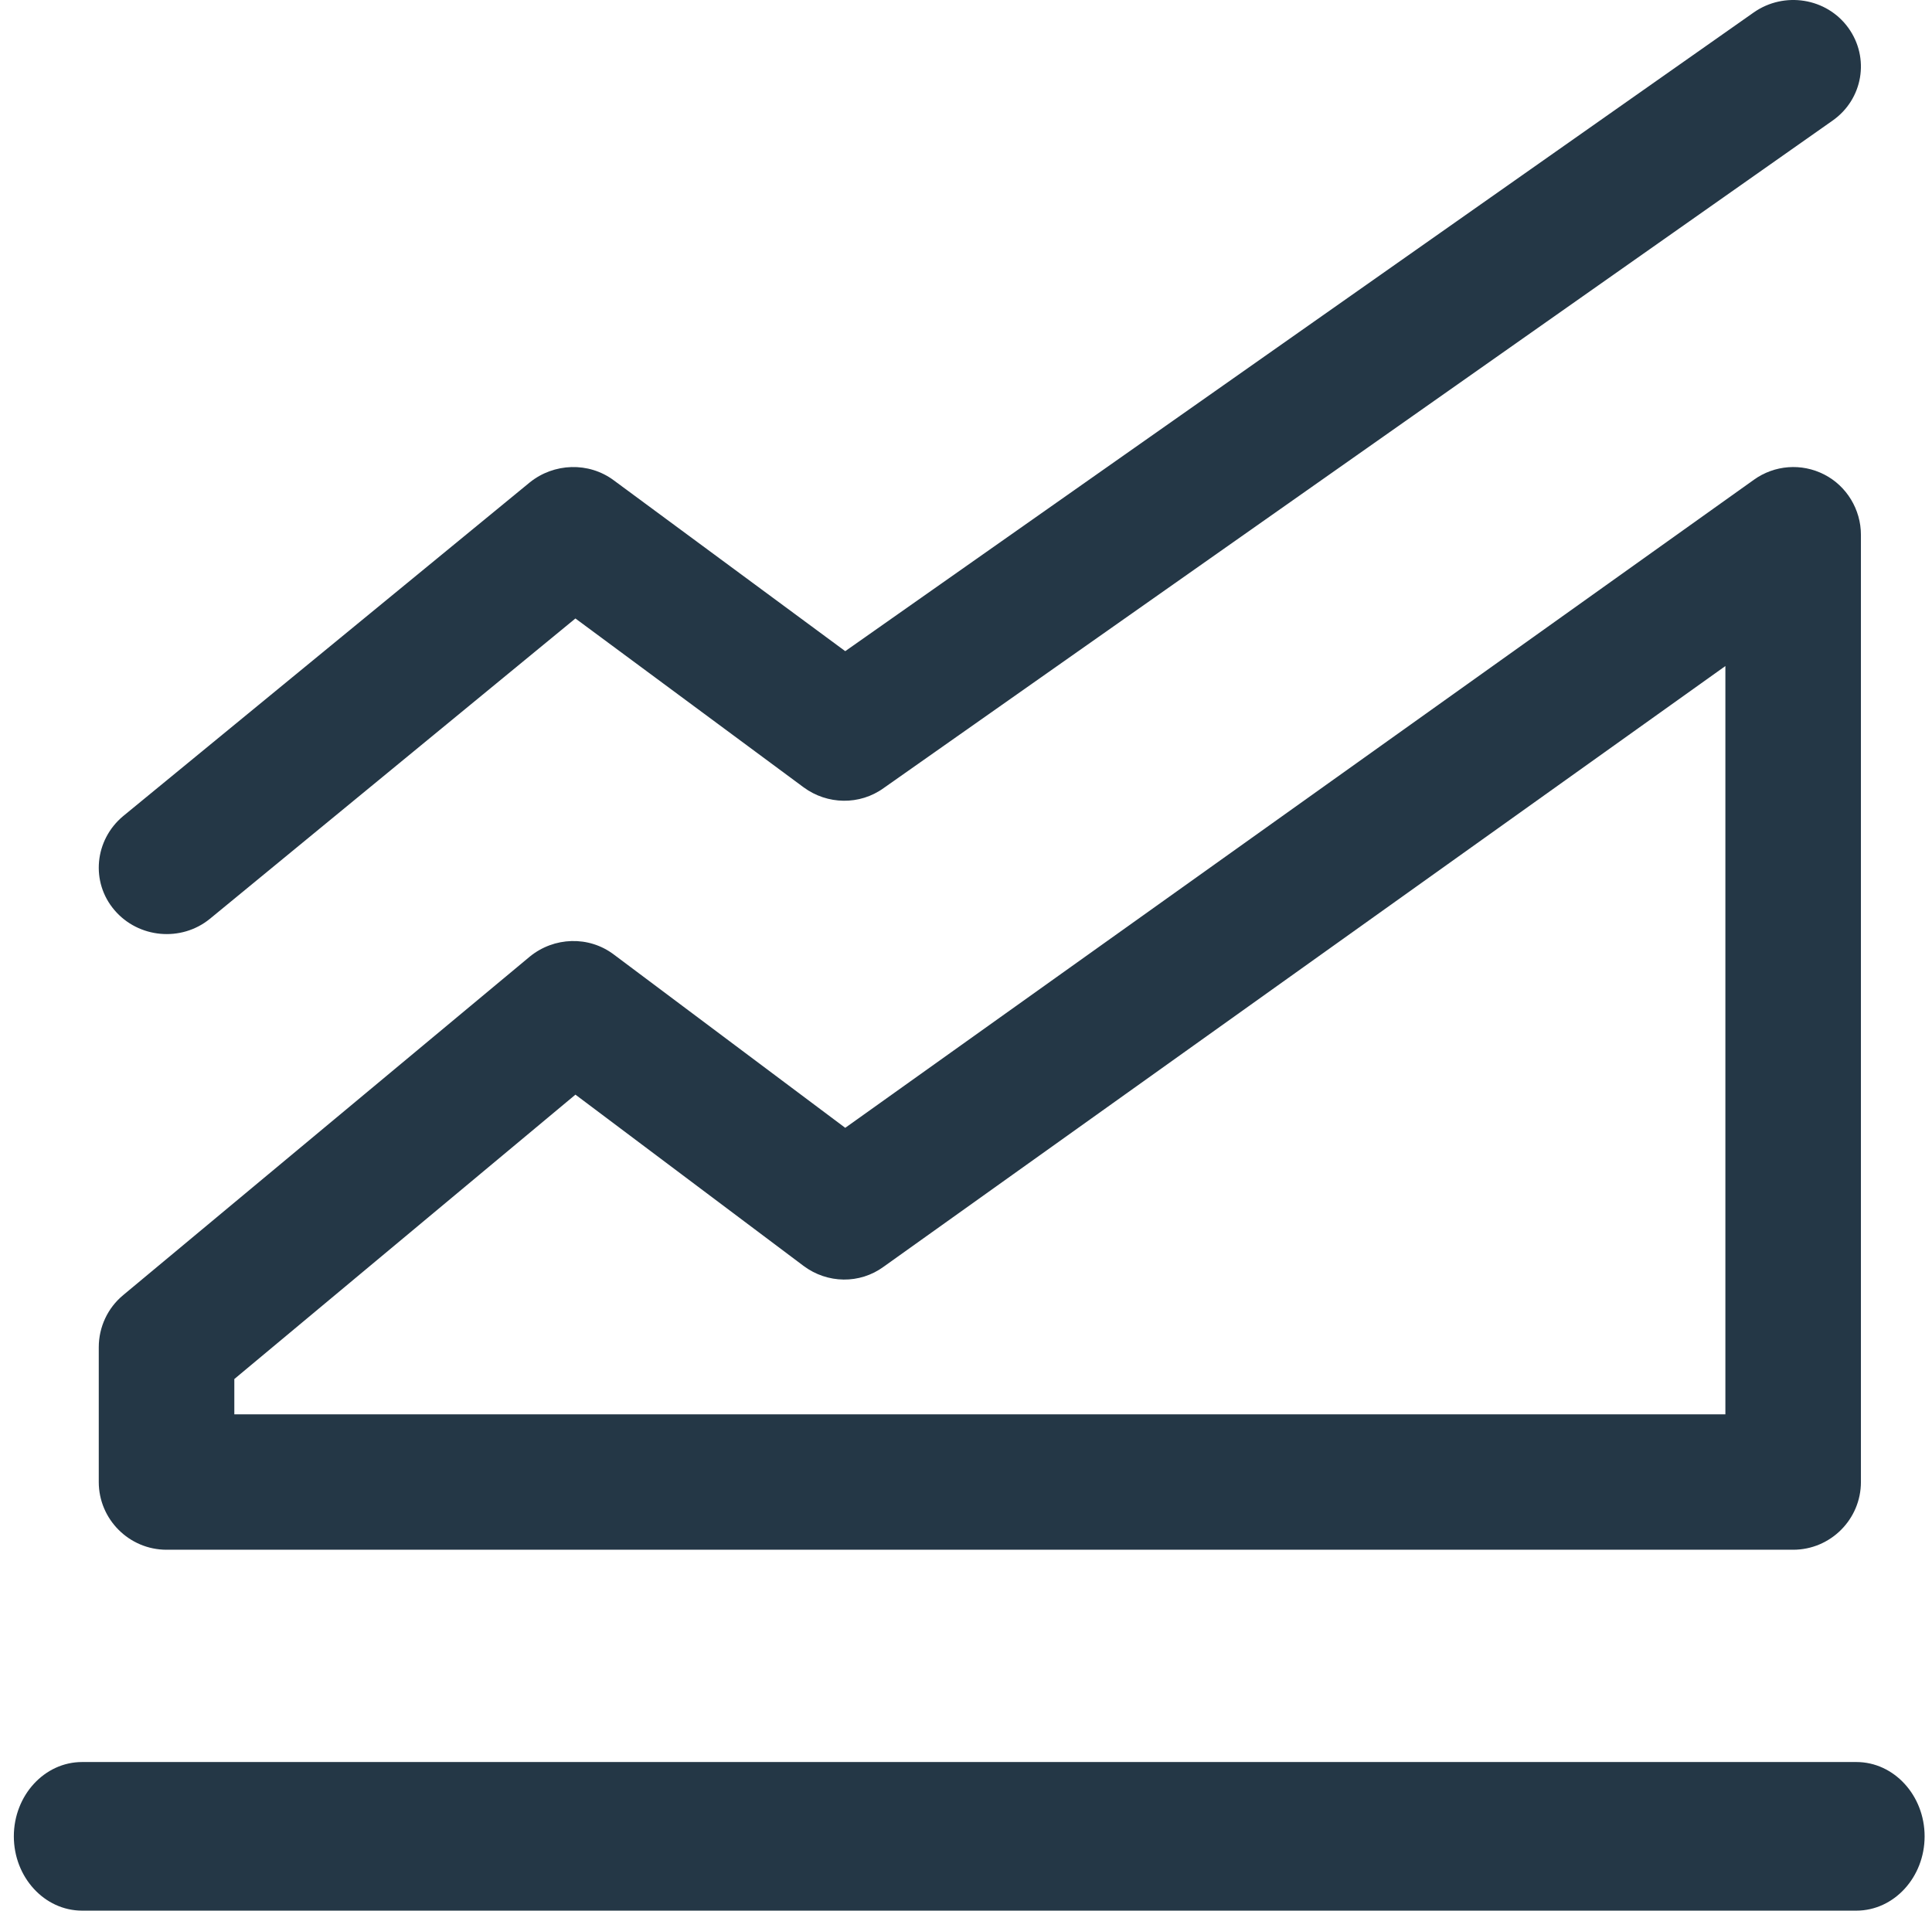
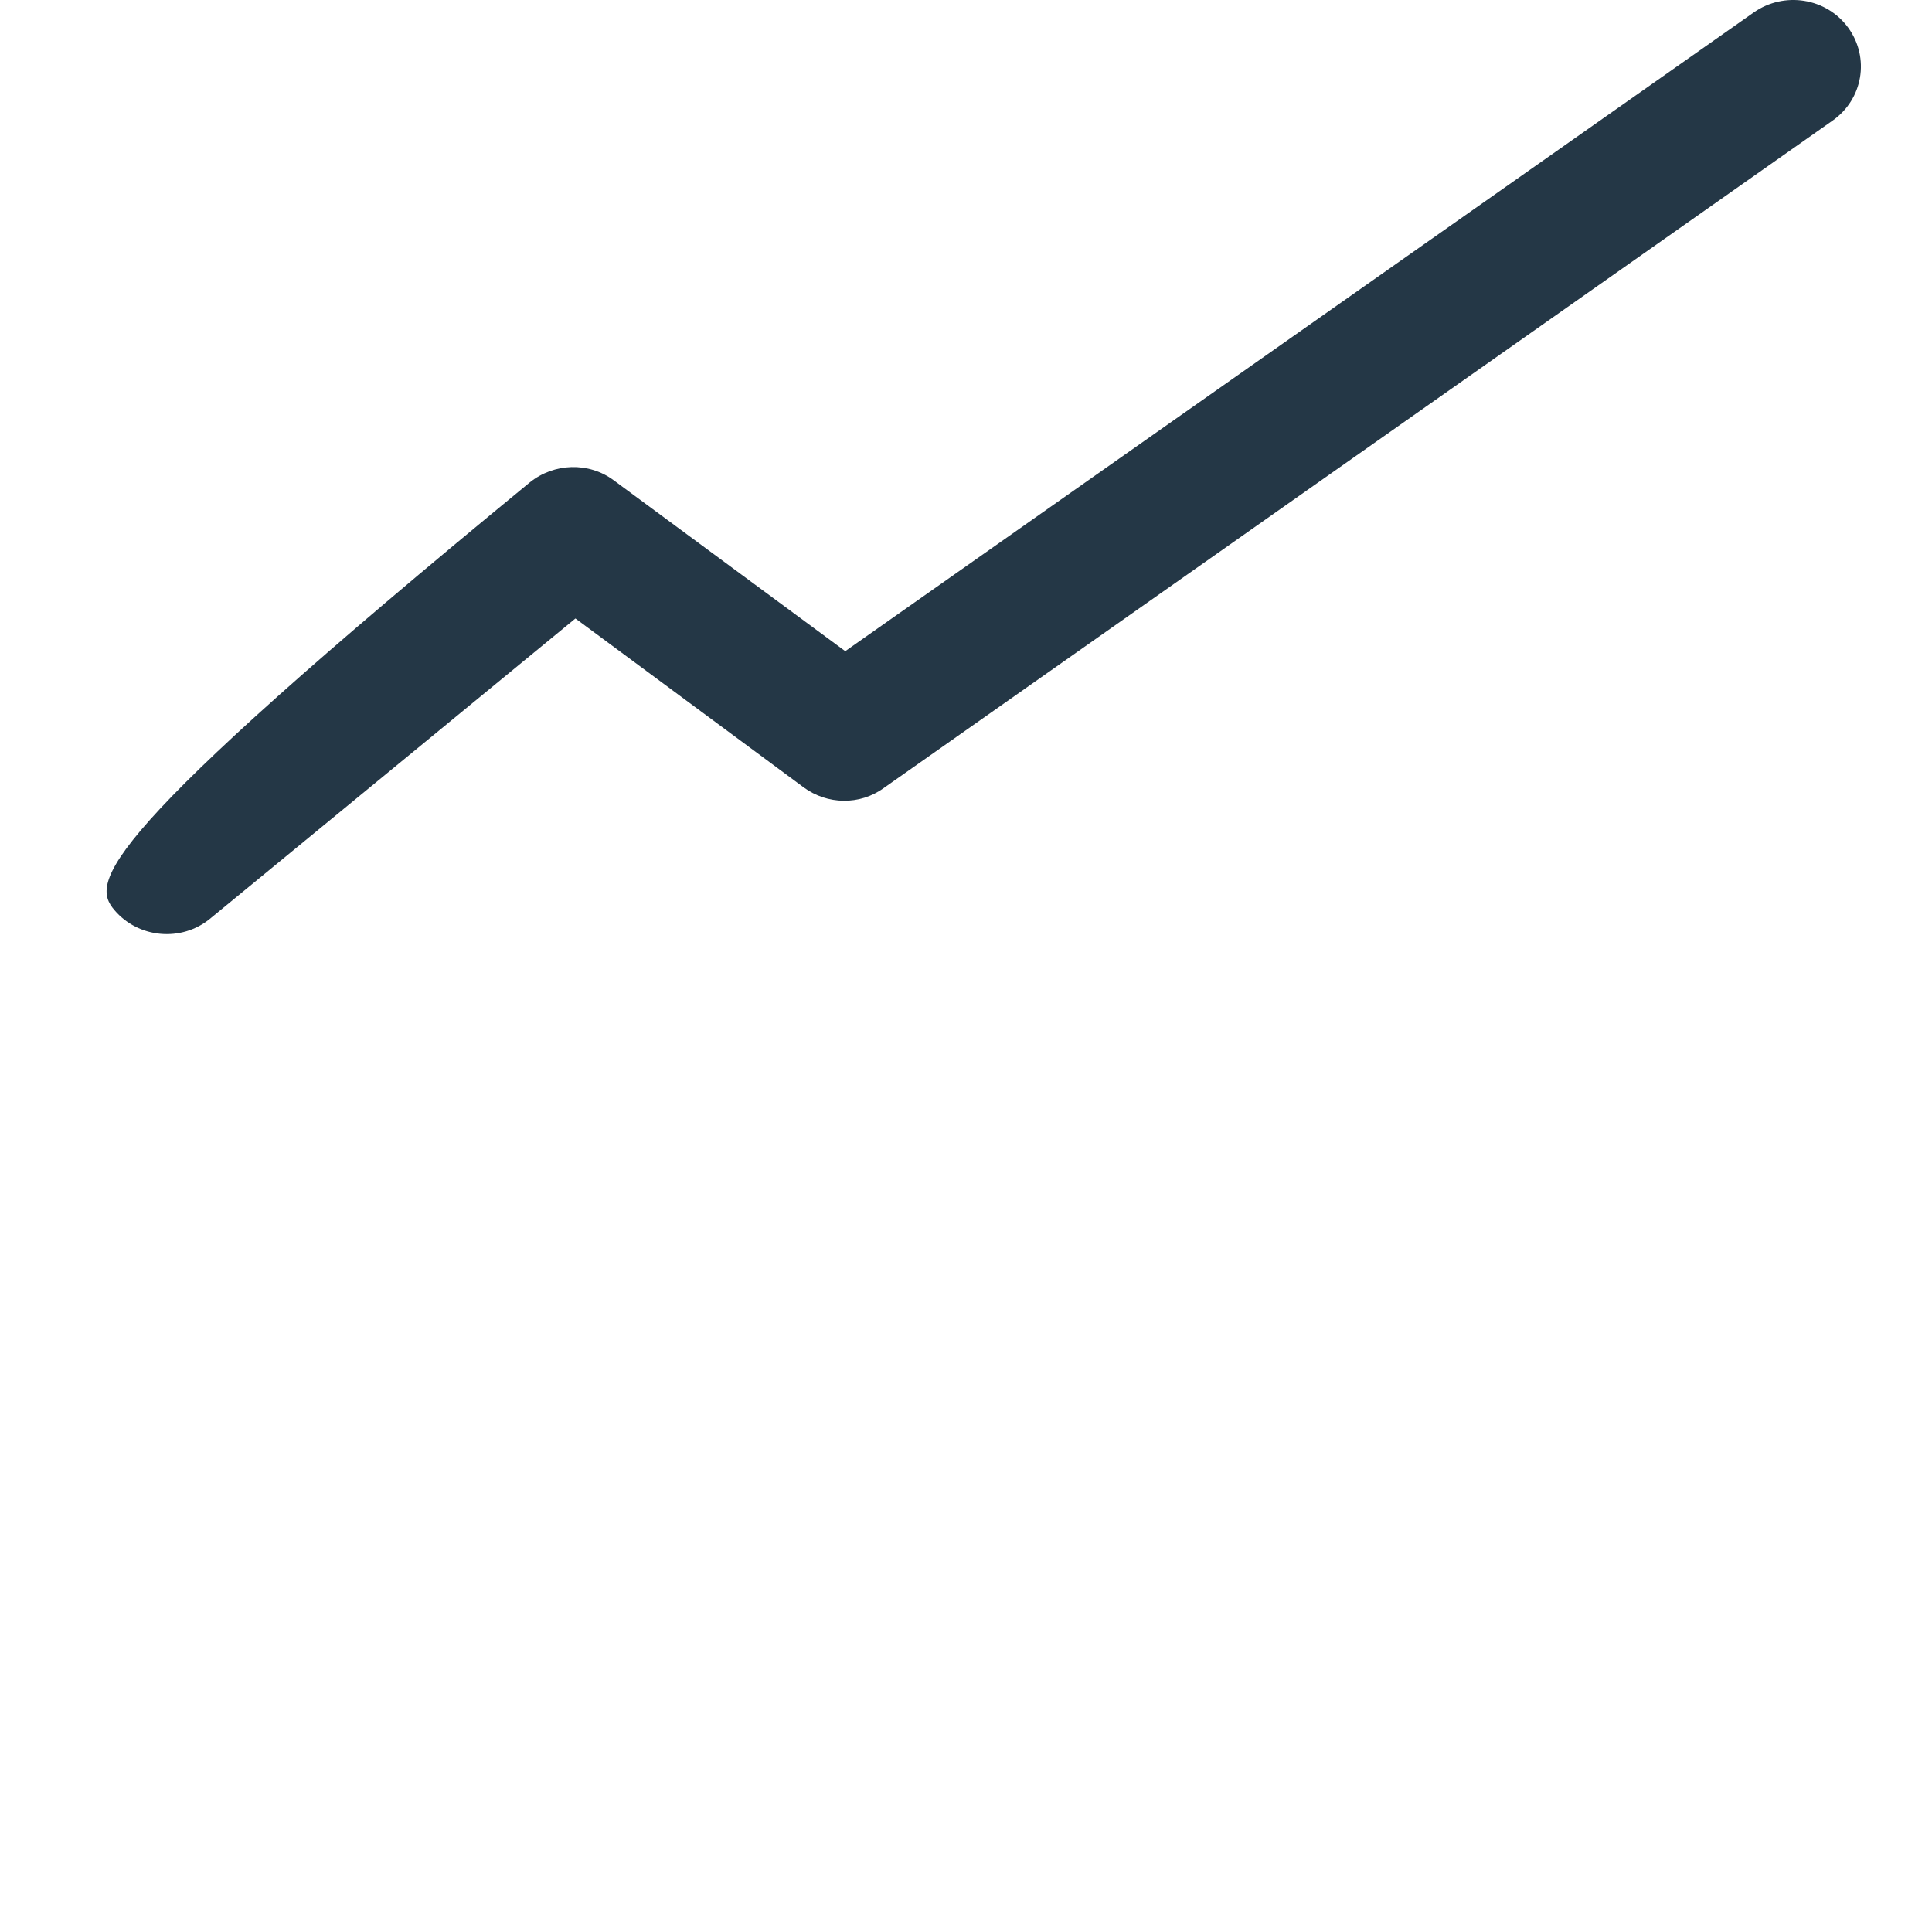
<svg xmlns="http://www.w3.org/2000/svg" width="91px" height="90px" viewBox="0 0 91 90" version="1.1">
  <title>RealTimeReporting</title>
  <desc>Created with Sketch.</desc>
  <g id="Page-2" stroke="none" stroke-width="1" fill="none" fill-rule="evenodd">
    <g id="WhiteLabel-Copy" transform="translate(-808, -3511)" fill="#243746">
      <g id="RealTimeReporting" transform="translate(808, 3511)">
-         <path d="M86.314,5.683 C87.75,4.677 88.082,2.727 87.057,1.309 C86.033,-0.105 84.037,-0.417 82.604,0.586 L39.812,30.673 L28.913,22.628 C27.729,21.745 26.091,21.808 24.955,22.722 L5.801,38.442 C4.448,39.571 4.262,41.551 5.392,42.872 C6.519,44.195 8.534,44.384 9.887,43.28 L27.103,29.133 L37.852,37.087 C38.966,37.908 40.492,37.939 41.622,37.122 L86.314,5.683 Z" id="Fill-1" />
-         <path d="M81.268,31.374 L41.622,59.668 C40.492,60.497 38.966,60.465 37.852,59.633 L27.104,51.563 L11.037,64.959 L11.037,66.621 L81.268,66.621 L81.268,31.374 Z M85.922,22.351 C86.985,22.893 87.652,24.006 87.652,25.189 L87.652,69.811 C87.652,71.565 86.222,73 84.46,73 L7.844,73 C6.082,73 4.652,71.565 4.652,69.811 L4.652,63.463 C4.652,62.507 5.074,61.61 5.801,61.007 L24.955,45.06 C26.092,44.132 27.729,44.068 28.914,44.964 L39.812,53.126 L82.605,22.603 C83.579,21.901 84.856,21.805 85.922,22.351 L85.922,22.351 Z" id="Fill-3" />
-         <path d="M0.652,86.5 C0.652,84.575 2.092,83 3.866,83 L87.438,83 C89.212,83 90.652,84.575 90.652,86.5 C90.652,88.425 89.212,90 87.438,90 L3.866,90 C2.092,90 0.652,88.425 0.652,86.5" id="Fill-5" />
+         <path d="M86.314,5.683 C87.75,4.677 88.082,2.727 87.057,1.309 C86.033,-0.105 84.037,-0.417 82.604,0.586 L39.812,30.673 L28.913,22.628 C27.729,21.745 26.091,21.808 24.955,22.722 C4.448,39.571 4.262,41.551 5.392,42.872 C6.519,44.195 8.534,44.384 9.887,43.28 L27.103,29.133 L37.852,37.087 C38.966,37.908 40.492,37.939 41.622,37.122 L86.314,5.683 Z" id="Fill-1" />
      </g>
    </g>
  </g>
</svg>